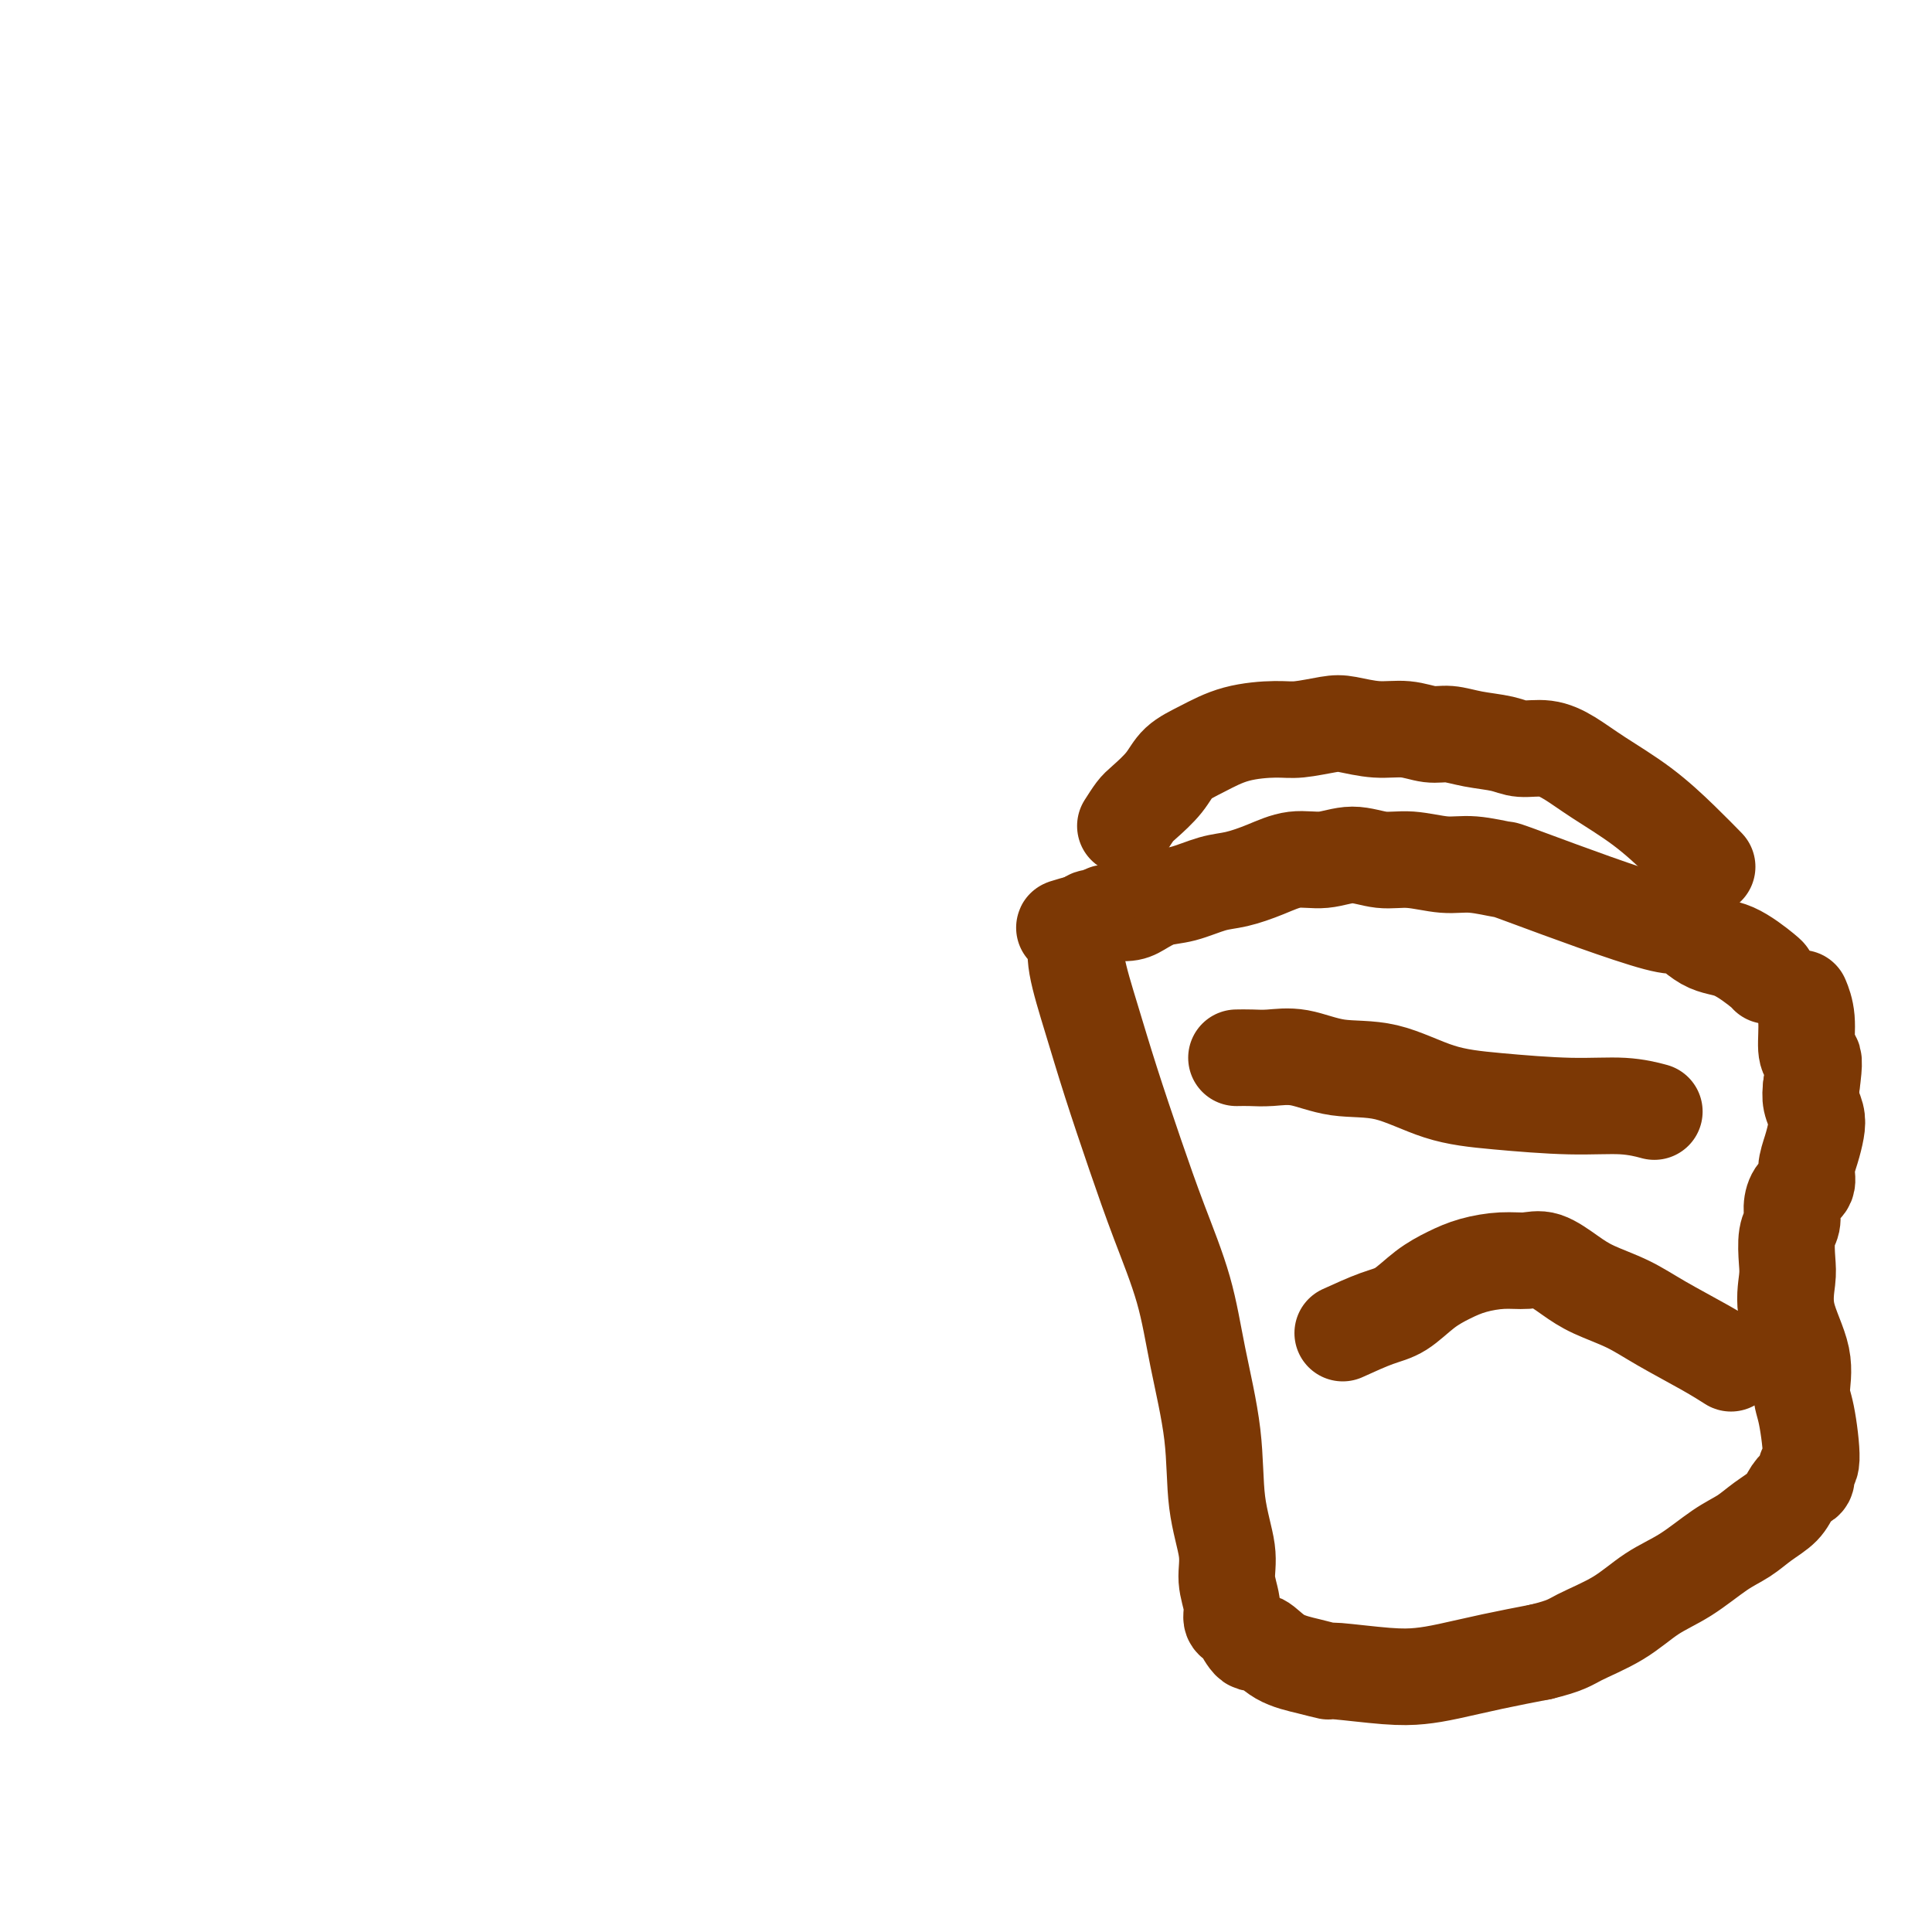
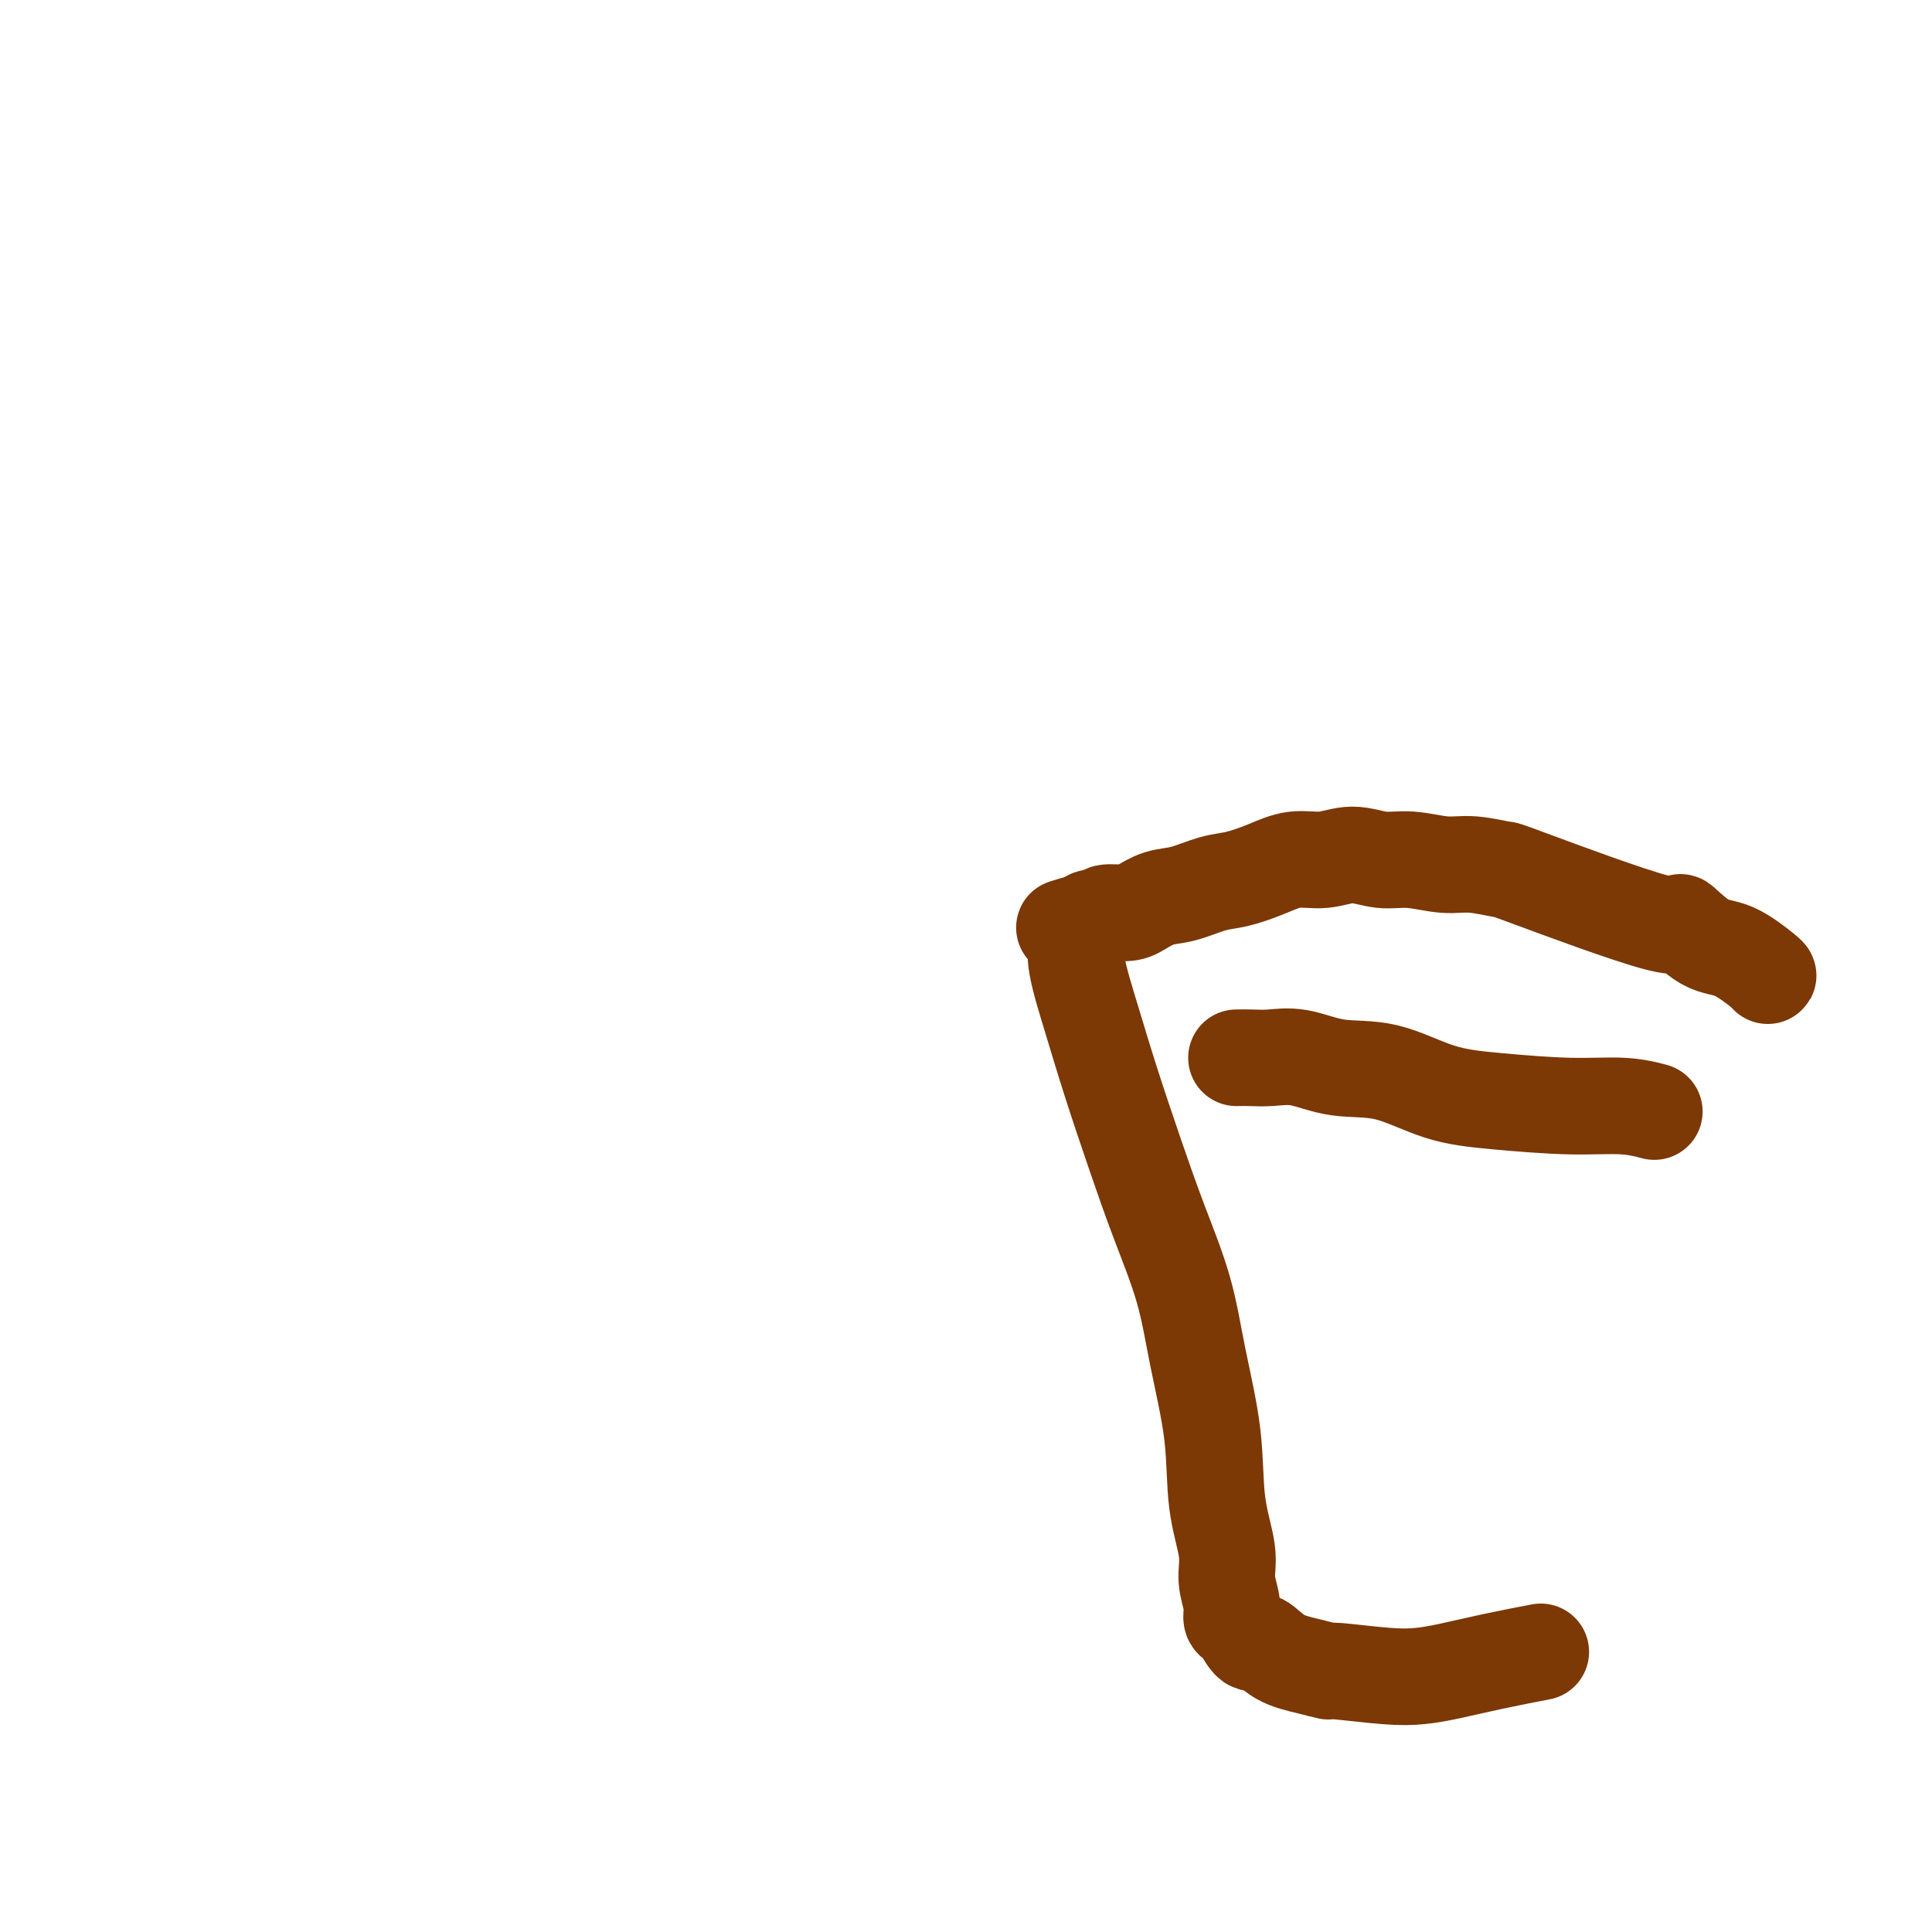
<svg xmlns="http://www.w3.org/2000/svg" viewBox="0 0 400 400" version="1.1">
  <g fill="none" stroke="#7C3805" stroke-width="20" stroke-linecap="round" stroke-linejoin="round">
    <path d="M366,202c0.119,0.007 0.238,0.014 -1,-1c-1.238,-1.014 -3.833,-3.050 -6,-4c-2.167,-0.950 -3.907,-0.814 -6,-2c-2.093,-1.186 -4.541,-3.695 -5,-4c-0.459,-0.305 1.069,1.594 -5,0c-6.069,-1.594 -19.735,-6.680 -26,-9c-6.265,-2.320 -5.129,-1.874 -6,-2c-0.871,-0.126 -3.750,-0.823 -6,-1c-2.250,-0.177 -3.871,0.167 -6,0c-2.129,-0.167 -4.767,-0.845 -7,-1c-2.233,-0.155 -4.062,0.213 -6,0c-1.938,-0.213 -3.984,-1.006 -6,-1c-2.016,0.006 -4.000,0.813 -6,1c-2.000,0.187 -4.015,-0.244 -6,0c-1.985,0.244 -3.941,1.164 -6,2c-2.059,0.836 -4.221,1.590 -6,2c-1.779,0.410 -3.174,0.478 -5,1c-1.826,0.522 -4.083,1.498 -6,2c-1.917,0.502 -3.493,0.531 -5,1c-1.507,0.469 -2.946,1.379 -4,2c-1.054,0.621 -1.722,0.954 -3,1c-1.278,0.046 -3.167,-0.194 -4,0c-0.833,0.194 -0.609,0.821 -1,1c-0.391,0.179 -1.397,-0.092 -2,0c-0.603,0.092 -0.801,0.546 -1,1" />
    <path d="M225,191c-8.675,2.136 -2.863,0.478 -1,0c1.863,-0.478 -0.225,0.226 -1,1c-0.775,0.774 -0.239,1.620 0,2c0.239,0.380 0.180,0.294 0,1c-0.180,0.706 -0.483,2.205 0,5c0.483,2.795 1.750,6.885 3,11c1.250,4.115 2.483,8.256 4,13c1.517,4.744 3.317,10.093 5,15c1.683,4.907 3.247,9.372 5,14c1.753,4.628 3.693,9.419 5,14c1.307,4.581 1.981,8.951 3,14c1.019,5.049 2.382,10.777 3,16c0.618,5.223 0.491,9.942 1,14c0.509,4.058 1.656,7.454 2,10c0.344,2.546 -0.114,4.242 0,6c0.114,1.758 0.799,3.578 1,5c0.201,1.422 -0.084,2.446 0,3c0.084,0.554 0.535,0.640 1,1c0.465,0.360 0.944,0.996 1,1c0.056,0.004 -0.310,-0.623 0,0c0.310,0.623 1.296,2.497 2,3c0.704,0.503 1.126,-0.364 2,0c0.874,0.364 2.199,1.957 4,3c1.801,1.043 4.077,1.534 6,2c1.923,0.466 3.494,0.907 4,1c0.506,0.093 -0.052,-0.163 2,0c2.052,0.163 6.716,0.745 10,1c3.284,0.255 5.190,0.182 7,0c1.810,-0.182 3.526,-0.472 6,-1c2.474,-0.528 5.707,-1.294 9,-2c3.293,-0.706 6.647,-1.353 10,-2" />
-     <path d="M319,342c5.284,-1.279 5.995,-1.977 8,-3c2.005,-1.023 5.306,-2.370 8,-4c2.694,-1.630 4.782,-3.542 7,-5c2.218,-1.458 4.566,-2.462 7,-4c2.434,-1.538 4.956,-3.609 7,-5c2.044,-1.391 3.612,-2.103 5,-3c1.388,-0.897 2.597,-1.979 4,-3c1.403,-1.021 3.002,-1.980 4,-3c0.998,-1.020 1.396,-2.101 2,-3c0.604,-0.899 1.413,-1.616 2,-2c0.587,-0.384 0.951,-0.435 1,-1c0.049,-0.565 -0.219,-1.645 0,-2c0.219,-0.355 0.923,0.014 1,-2c0.077,-2.014 -0.473,-6.412 -1,-9c-0.527,-2.588 -1.031,-3.366 -1,-5c0.031,-1.634 0.596,-4.125 0,-7c-0.596,-2.875 -2.352,-6.135 -3,-9c-0.648,-2.865 -0.188,-5.337 0,-7c0.188,-1.663 0.105,-2.518 0,-4c-0.105,-1.482 -0.231,-3.590 0,-5c0.231,-1.410 0.817,-2.123 1,-3c0.183,-0.877 -0.039,-1.917 0,-3c0.039,-1.083 0.340,-2.208 1,-3c0.660,-0.792 1.680,-1.251 2,-2c0.320,-0.749 -0.062,-1.789 0,-3c0.062,-1.211 0.566,-2.592 1,-4c0.434,-1.408 0.797,-2.841 1,-4c0.203,-1.159 0.247,-2.043 0,-3c-0.247,-0.957 -0.785,-1.988 -1,-3c-0.215,-1.012 -0.108,-2.006 0,-3" />
-     <path d="M375,225c0.838,-6.114 0.435,-5.898 0,-6c-0.435,-0.102 -0.900,-0.522 -1,-2c-0.100,-1.478 0.165,-4.013 0,-6c-0.165,-1.987 -0.762,-3.425 -1,-4c-0.238,-0.575 -0.119,-0.288 0,0" />
-     <path d="M278,276c2.511,-1.142 5.023,-2.284 7,-3c1.977,-0.716 3.420,-1.005 5,-2c1.580,-0.995 3.297,-2.697 5,-4c1.703,-1.303 3.392,-2.208 5,-3c1.608,-0.792 3.136,-1.471 5,-2c1.864,-0.529 4.064,-0.907 6,-1c1.936,-0.093 3.608,0.099 5,0c1.392,-0.099 2.503,-0.489 4,0c1.497,0.489 3.379,1.856 5,3c1.621,1.144 2.981,2.065 5,3c2.019,0.935 4.696,1.883 7,3c2.304,1.117 4.236,2.402 7,4c2.764,1.598 6.359,3.507 9,5c2.641,1.493 4.326,2.569 5,3c0.674,0.431 0.337,0.215 0,0" />
    <path d="M256,219c0.949,-0.016 1.897,-0.032 3,0c1.103,0.032 2.359,0.113 4,0c1.641,-0.113 3.666,-0.420 6,0c2.334,0.420 4.976,1.567 8,2c3.024,0.433 6.428,0.154 10,1c3.572,0.846 7.312,2.819 11,4c3.688,1.181 7.325,1.571 12,2c4.675,0.429 10.387,0.899 15,1c4.613,0.101 8.127,-0.165 11,0c2.873,0.165 5.107,0.761 6,1c0.893,0.239 0.447,0.119 0,0" />
-     <path d="M233,171c0.724,-1.135 1.447,-2.271 2,-3c0.553,-0.729 0.934,-1.053 2,-2c1.066,-0.947 2.816,-2.517 4,-4c1.184,-1.483 1.801,-2.880 3,-4c1.199,-1.120 2.978,-1.964 5,-3c2.022,-1.036 4.286,-2.265 7,-3c2.714,-0.735 5.880,-0.978 8,-1c2.120,-0.022 3.196,0.175 5,0c1.804,-0.175 4.338,-0.722 6,-1c1.662,-0.278 2.453,-0.285 4,0c1.547,0.285 3.850,0.864 6,1c2.150,0.136 4.147,-0.171 6,0c1.853,0.171 3.562,0.821 5,1c1.438,0.179 2.607,-0.111 4,0c1.393,0.111 3.011,0.623 5,1c1.989,0.377 4.348,0.619 6,1c1.652,0.381 2.596,0.900 4,1c1.404,0.100 3.270,-0.218 5,0c1.730,0.218 3.326,0.973 5,2c1.674,1.027 3.426,2.325 6,4c2.574,1.675 5.968,3.727 9,6c3.032,2.273 5.701,4.766 8,7c2.299,2.234 4.228,4.210 5,5c0.772,0.790 0.386,0.395 0,0" />
  </g>
</svg>